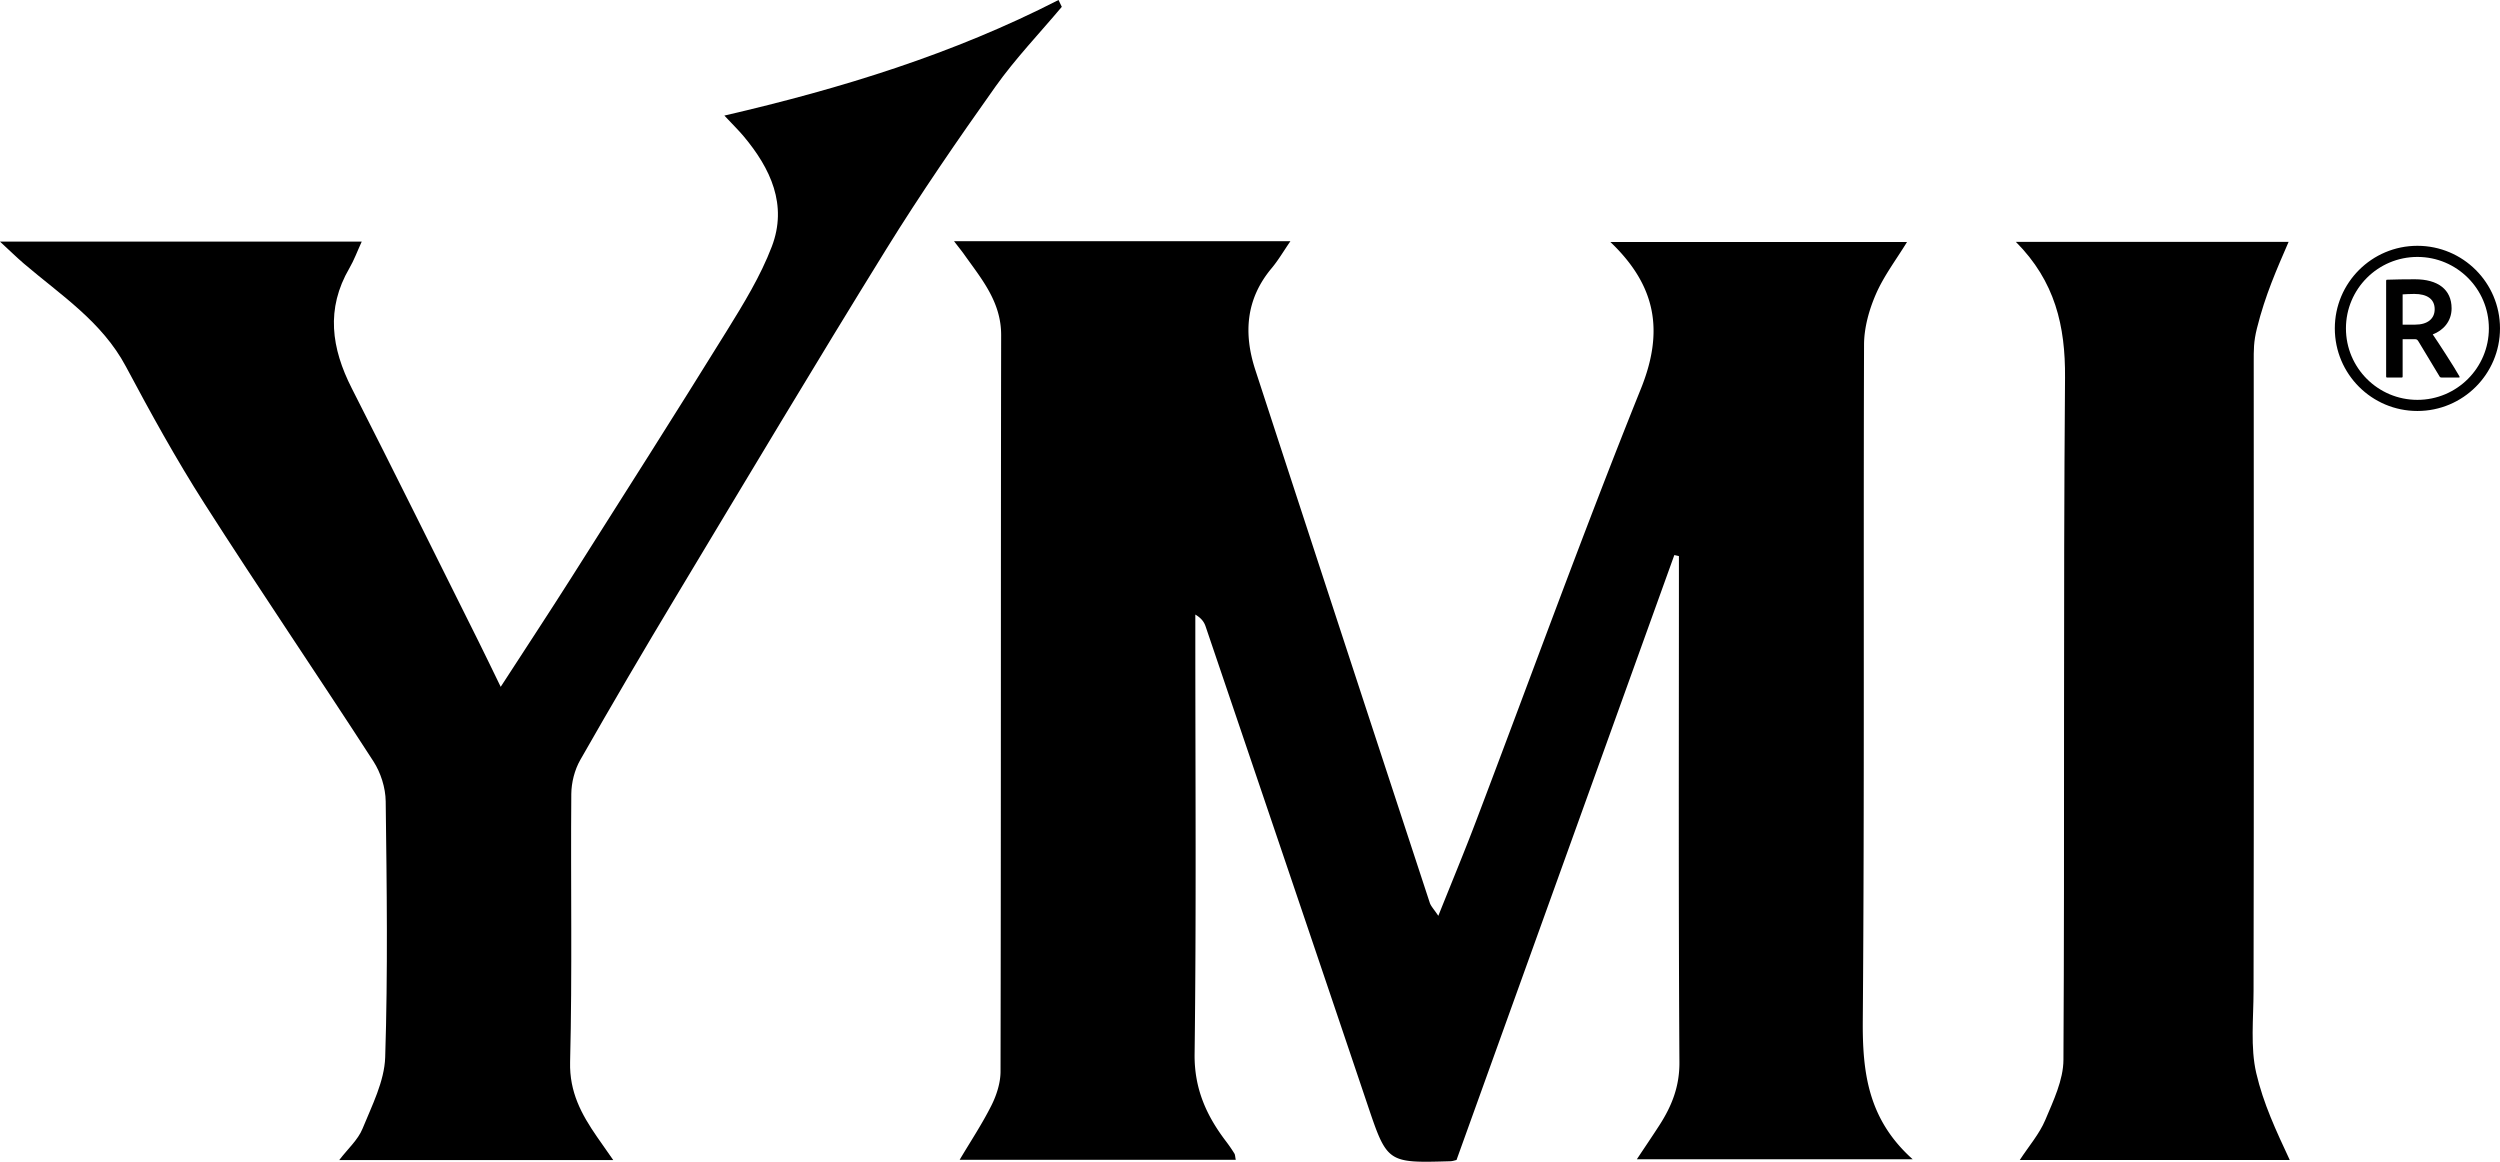
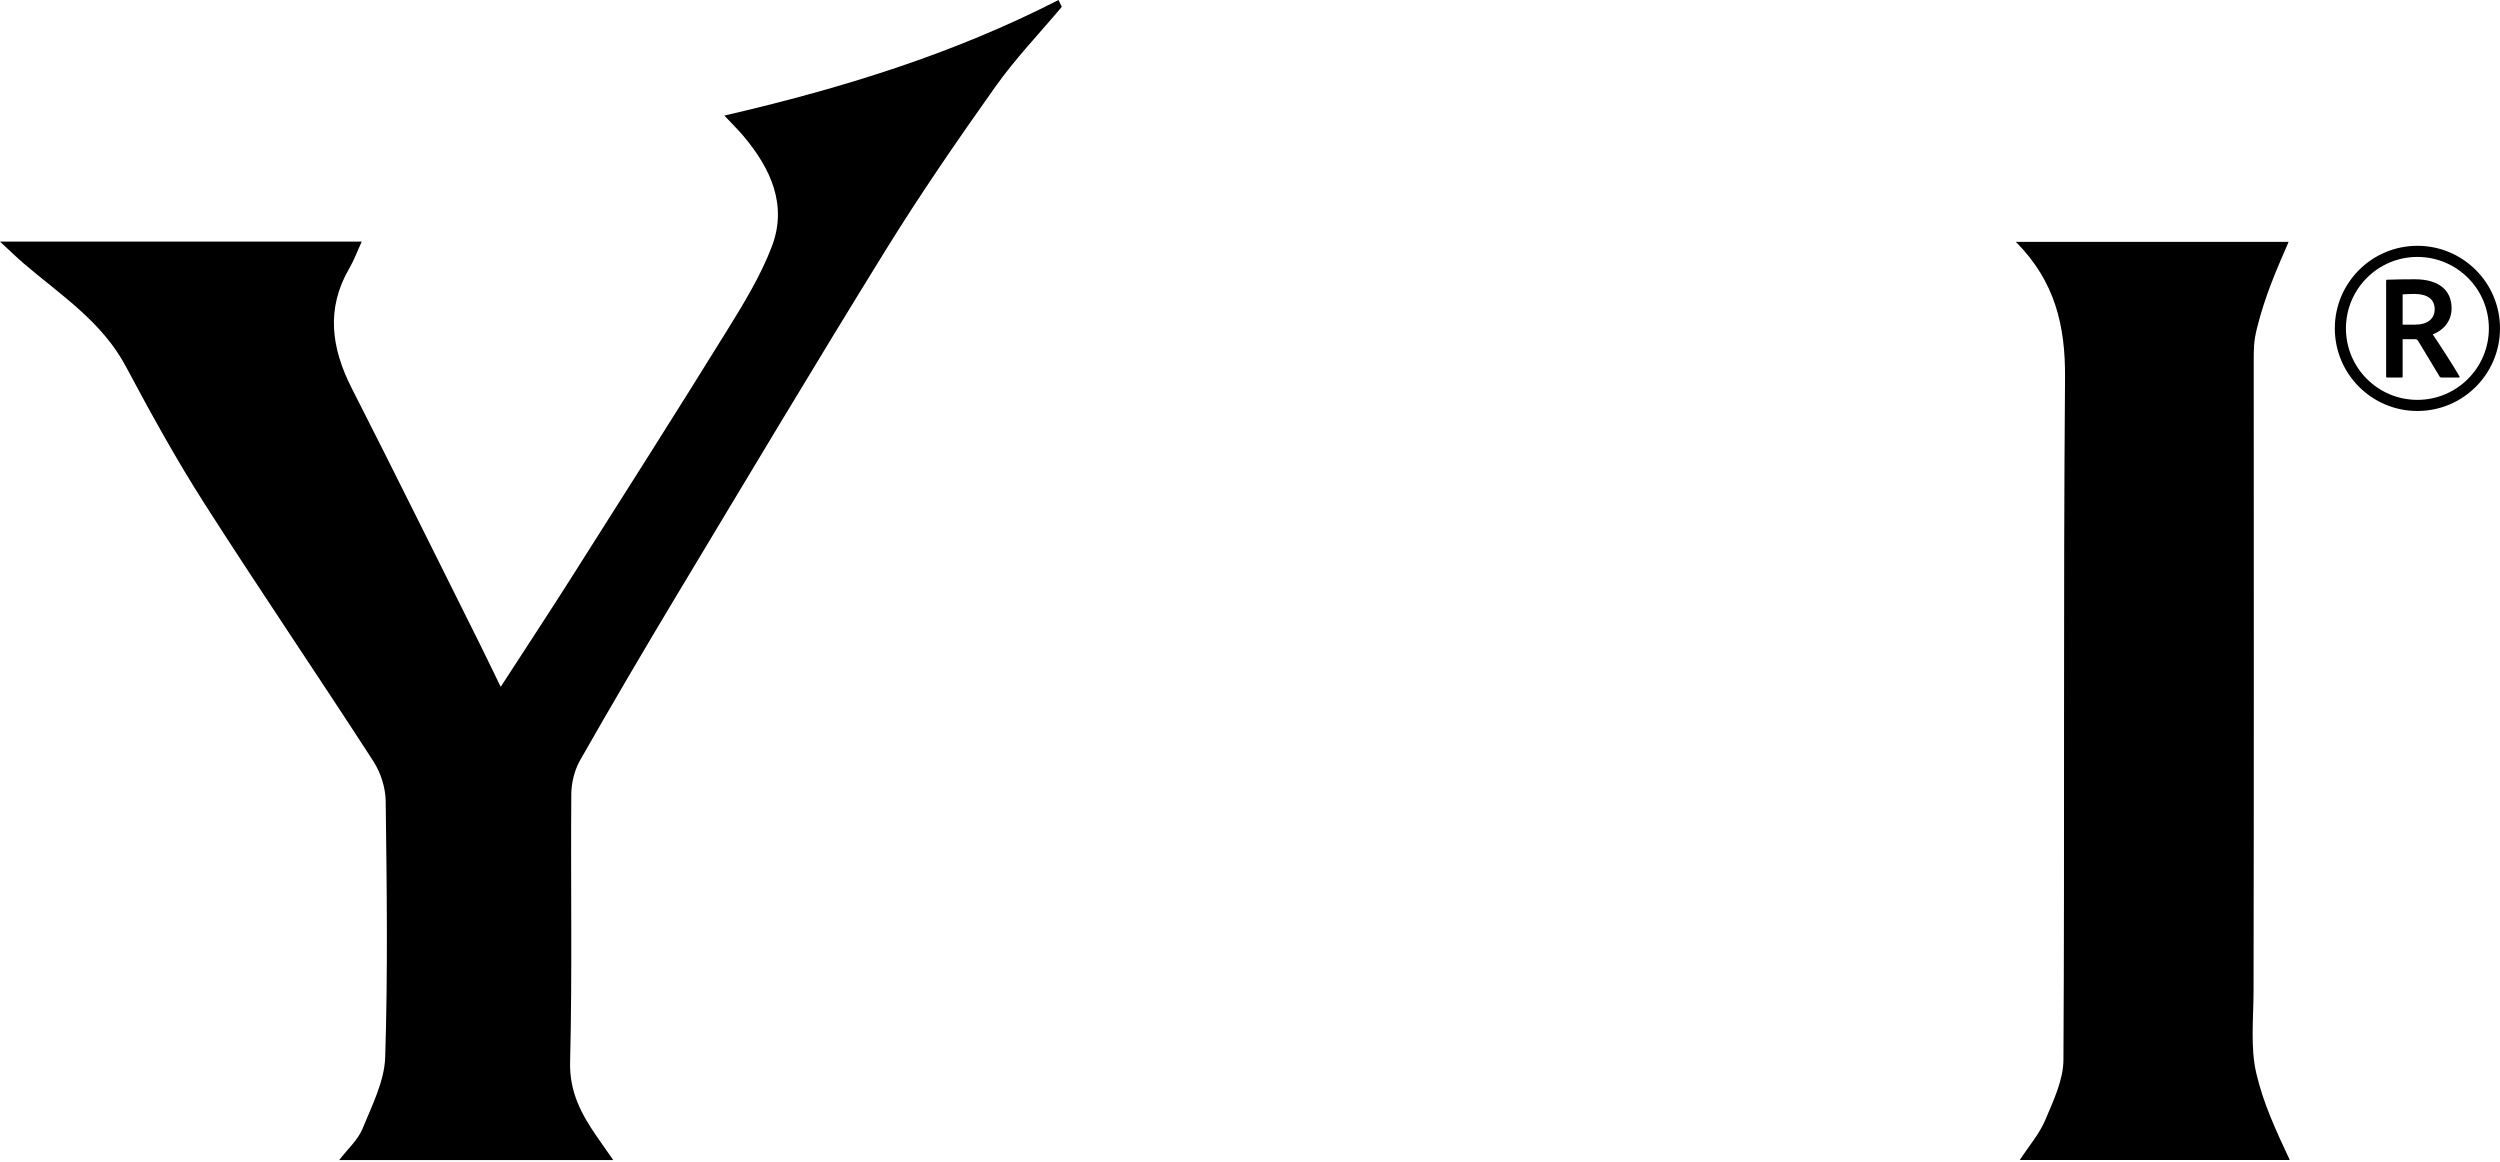
<svg xmlns="http://www.w3.org/2000/svg" viewBox="0 0 898.69 417.63">
-   <path d="M342.96 86.7h120.92c-2.43 3.52-4.35 6.84-6.77 9.73-9.26 11.05-10.13 23.43-5.86 36.53 20.84 63.87 41.76 127.71 62.71 191.54.42 1.28 1.5 2.34 3.08 4.72 4.8-12.01 9.36-22.97 13.57-34.06 19.69-51.84 38.57-104.01 59.27-155.45 8.27-20.56 5.59-36.9-10.99-52.72h106.64c-3.85 6.3-8.33 12.17-11.19 18.75-2.45 5.63-4.24 12.06-4.26 18.15-.27 80.93.18 161.86-.45 242.78-.15 18.69 1.78 35.63 17.95 50.07H588.4c2.8-4.23 5.52-8.22 8.14-12.28 4.42-6.86 7.22-13.88 7.17-22.54-.35-57.55-.18-115.11-.18-172.67v-9.35c-.55-.12-1.1-.25-1.65-.37-26.07 72.41-52.15 144.82-78.3 217.46-.55.12-1.39.43-2.24.45-22.82.67-22.69.62-29.94-20.89-19.26-57.15-38.65-114.27-58.02-171.38-.52-1.53-1.45-2.91-3.69-4.25v8.92c0 49.67.37 99.34-.26 149-.16 12.54 4.27 22.28 11.42 31.62a53.28 53.28 0 0 1 2.89 4.22c.28.45.25 1.09.49 2.24h-99.26c3.9-6.58 8.09-12.88 11.45-19.59 1.85-3.7 3.25-8.1 3.25-12.18.18-88.23.07-176.46.22-264.69.02-12-7.09-20.22-13.35-29.07-.8-1.13-1.68-2.2-3.59-4.69Z" />
  <path d="M0 86.84h130.04c-1.61 3.5-2.76 6.68-4.44 9.56-8.53 14.62-6.48 28.77.86 43.2 15.38 30.2 30.39 60.59 45.53 90.91 2.51 5.02 4.92 10.09 8 16.39 8.95-13.82 17.29-26.46 25.4-39.25 18.71-29.51 37.47-58.99 55.87-88.7 6.03-9.74 12.14-19.69 16.19-30.32 5.7-14.96-.41-28.05-10.13-39.65-1.83-2.18-3.88-4.17-6.93-7.43C302.64 31.77 342.75 19.36 380.52 0l1.17 2.46c-8 9.53-16.68 18.58-23.86 28.69-13.59 19.15-26.93 38.52-39.28 58.48-25.47 41.17-50.28 82.75-75.22 124.25-11.8 19.64-23.41 39.41-34.75 59.32-2.02 3.55-3.17 8.09-3.21 12.19-.26 32.14.37 64.29-.43 96.41-.27 10.81 4.09 18.77 9.67 26.86 1.75 2.54 3.54 5.06 5.84 8.36h-98.51c3.12-4.08 6.74-7.27 8.37-11.26 3.4-8.34 7.88-17.04 8.16-25.72.98-30.65.57-61.35.18-92.02-.06-4.82-1.77-10.24-4.39-14.3-20.07-31.04-40.89-61.59-60.79-92.74-10.17-15.92-19.32-32.54-28.21-49.22-8.59-16.13-23.41-25.68-36.66-36.99-2.55-2.18-4.94-4.54-8.62-7.93ZM822.7 86.94c-4.28 9.9-8.4 19.11-11.39 31.1-1.22 4.9-1.15 7.79-1.15 12.24.03 75.32.08 150.64-.06 225.97-.02 9.82-1.17 20.28.96 29.47 2.55 11 7.21 20.89 12.05 31.27h-97.05c3.3-5.05 7.06-9.37 9.17-14.38 2.92-6.93 6.49-14.37 6.53-21.62.46-81.74-.08-163.49.57-245.23.15-18.58-3.57-34.66-17.68-48.82h98.05Z" />
-   <path fill="transparent" d="M889.34 116.61c.04 13.71-7.89 22.2-20.74 22.39-13.33.19-21.02-8.16-21.54-21.59-.45-11.66 9.57-22.54 20.29-22.52 12.23.03 21.96 9.64 22 21.72Zm-30.35 16.97c1.12-.2 2.24-.41 3.36-.61.32-4.44.63-8.88.95-13.31l1.98-.87c4.32 5.14 8.65 10.28 12.97 15.41l2.21-1.91c-2.14-4.1-4.27-8.19-6.41-12.29l2.41.75c1.62-4.39 5.28-9.39 4.2-12.96-.85-2.8-7.42-4.48-11.72-5.44-4.02-.9-8.4-.19-13.47-.19 2.38 11.31-2.92 22.33 3.51 31.42Z" />
-   <path fill="transparent" d="M862.07 111.9c1.87-1.58 3.78-4.45 5.61-4.41 2.48.06 4.91 2.36 7.36 3.69-3.36 1.49-6.73 2.98-10.09 4.47-.96-1.25-1.92-2.5-2.87-3.76Z" />
  <path d="M858.14 135.71c-.32 0-.38-.11-.38-.43v-34.3c0-.22.05-.43.32-.43 3.61-.11 5.98-.16 10.02-.16 8.24 0 13.19 3.66 13.19 10.45 0 4.74-3.07 7.97-6.78 9.37 1.72 2.48 7.97 12.11 9.53 14.97.16.27.22.54-.11.54h-6.19c-.43 0-.54-.11-.7-.27-1.51-2.48-5.22-8.72-7.59-12.6-.38-.65-.65-.92-1.24-.92h-4.52v13.41c0 .27-.11.38-.38.38h-5.17Zm10.07-19.01c4.42 0 7-2.1 7-5.55 0-3.66-2.75-5.49-7.32-5.49-1.72 0-3.34.11-4.2.16v10.88h4.52Z" />
  <circle stroke-width="4" stroke-miterlimit="10" stroke="#000" fill="none" r="27.69" cy="118.05" cx="869" />
</svg>